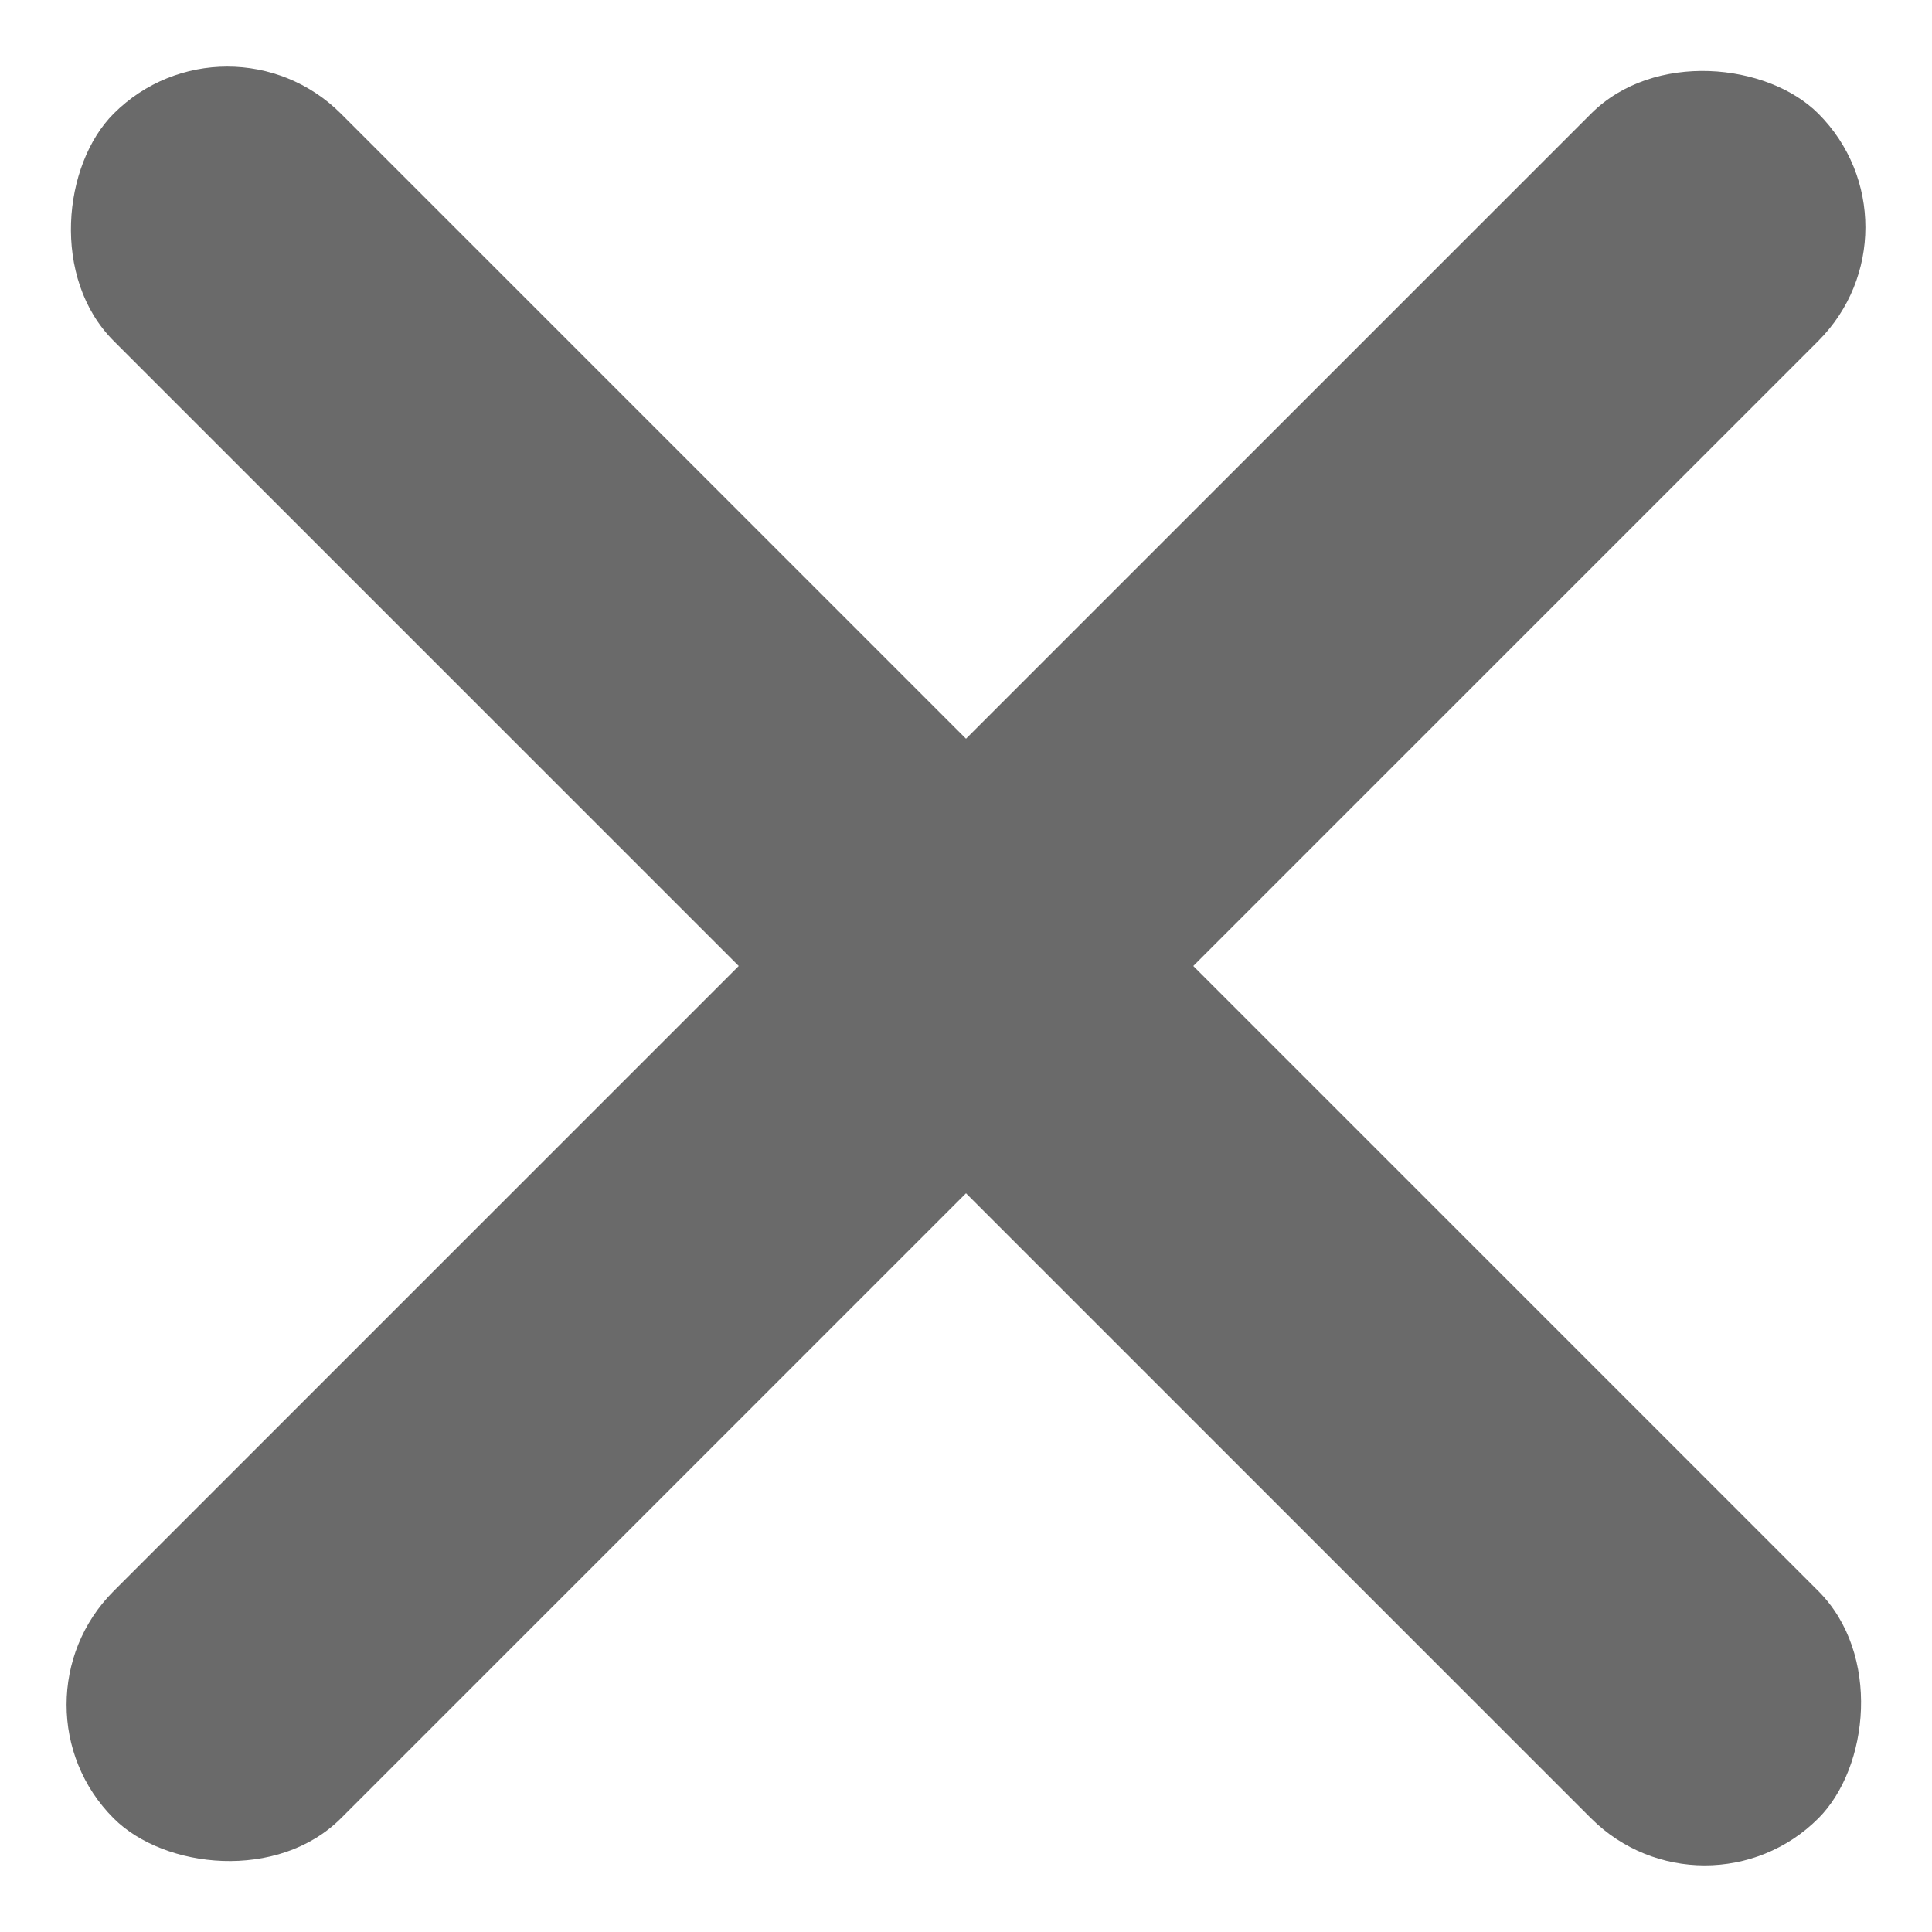
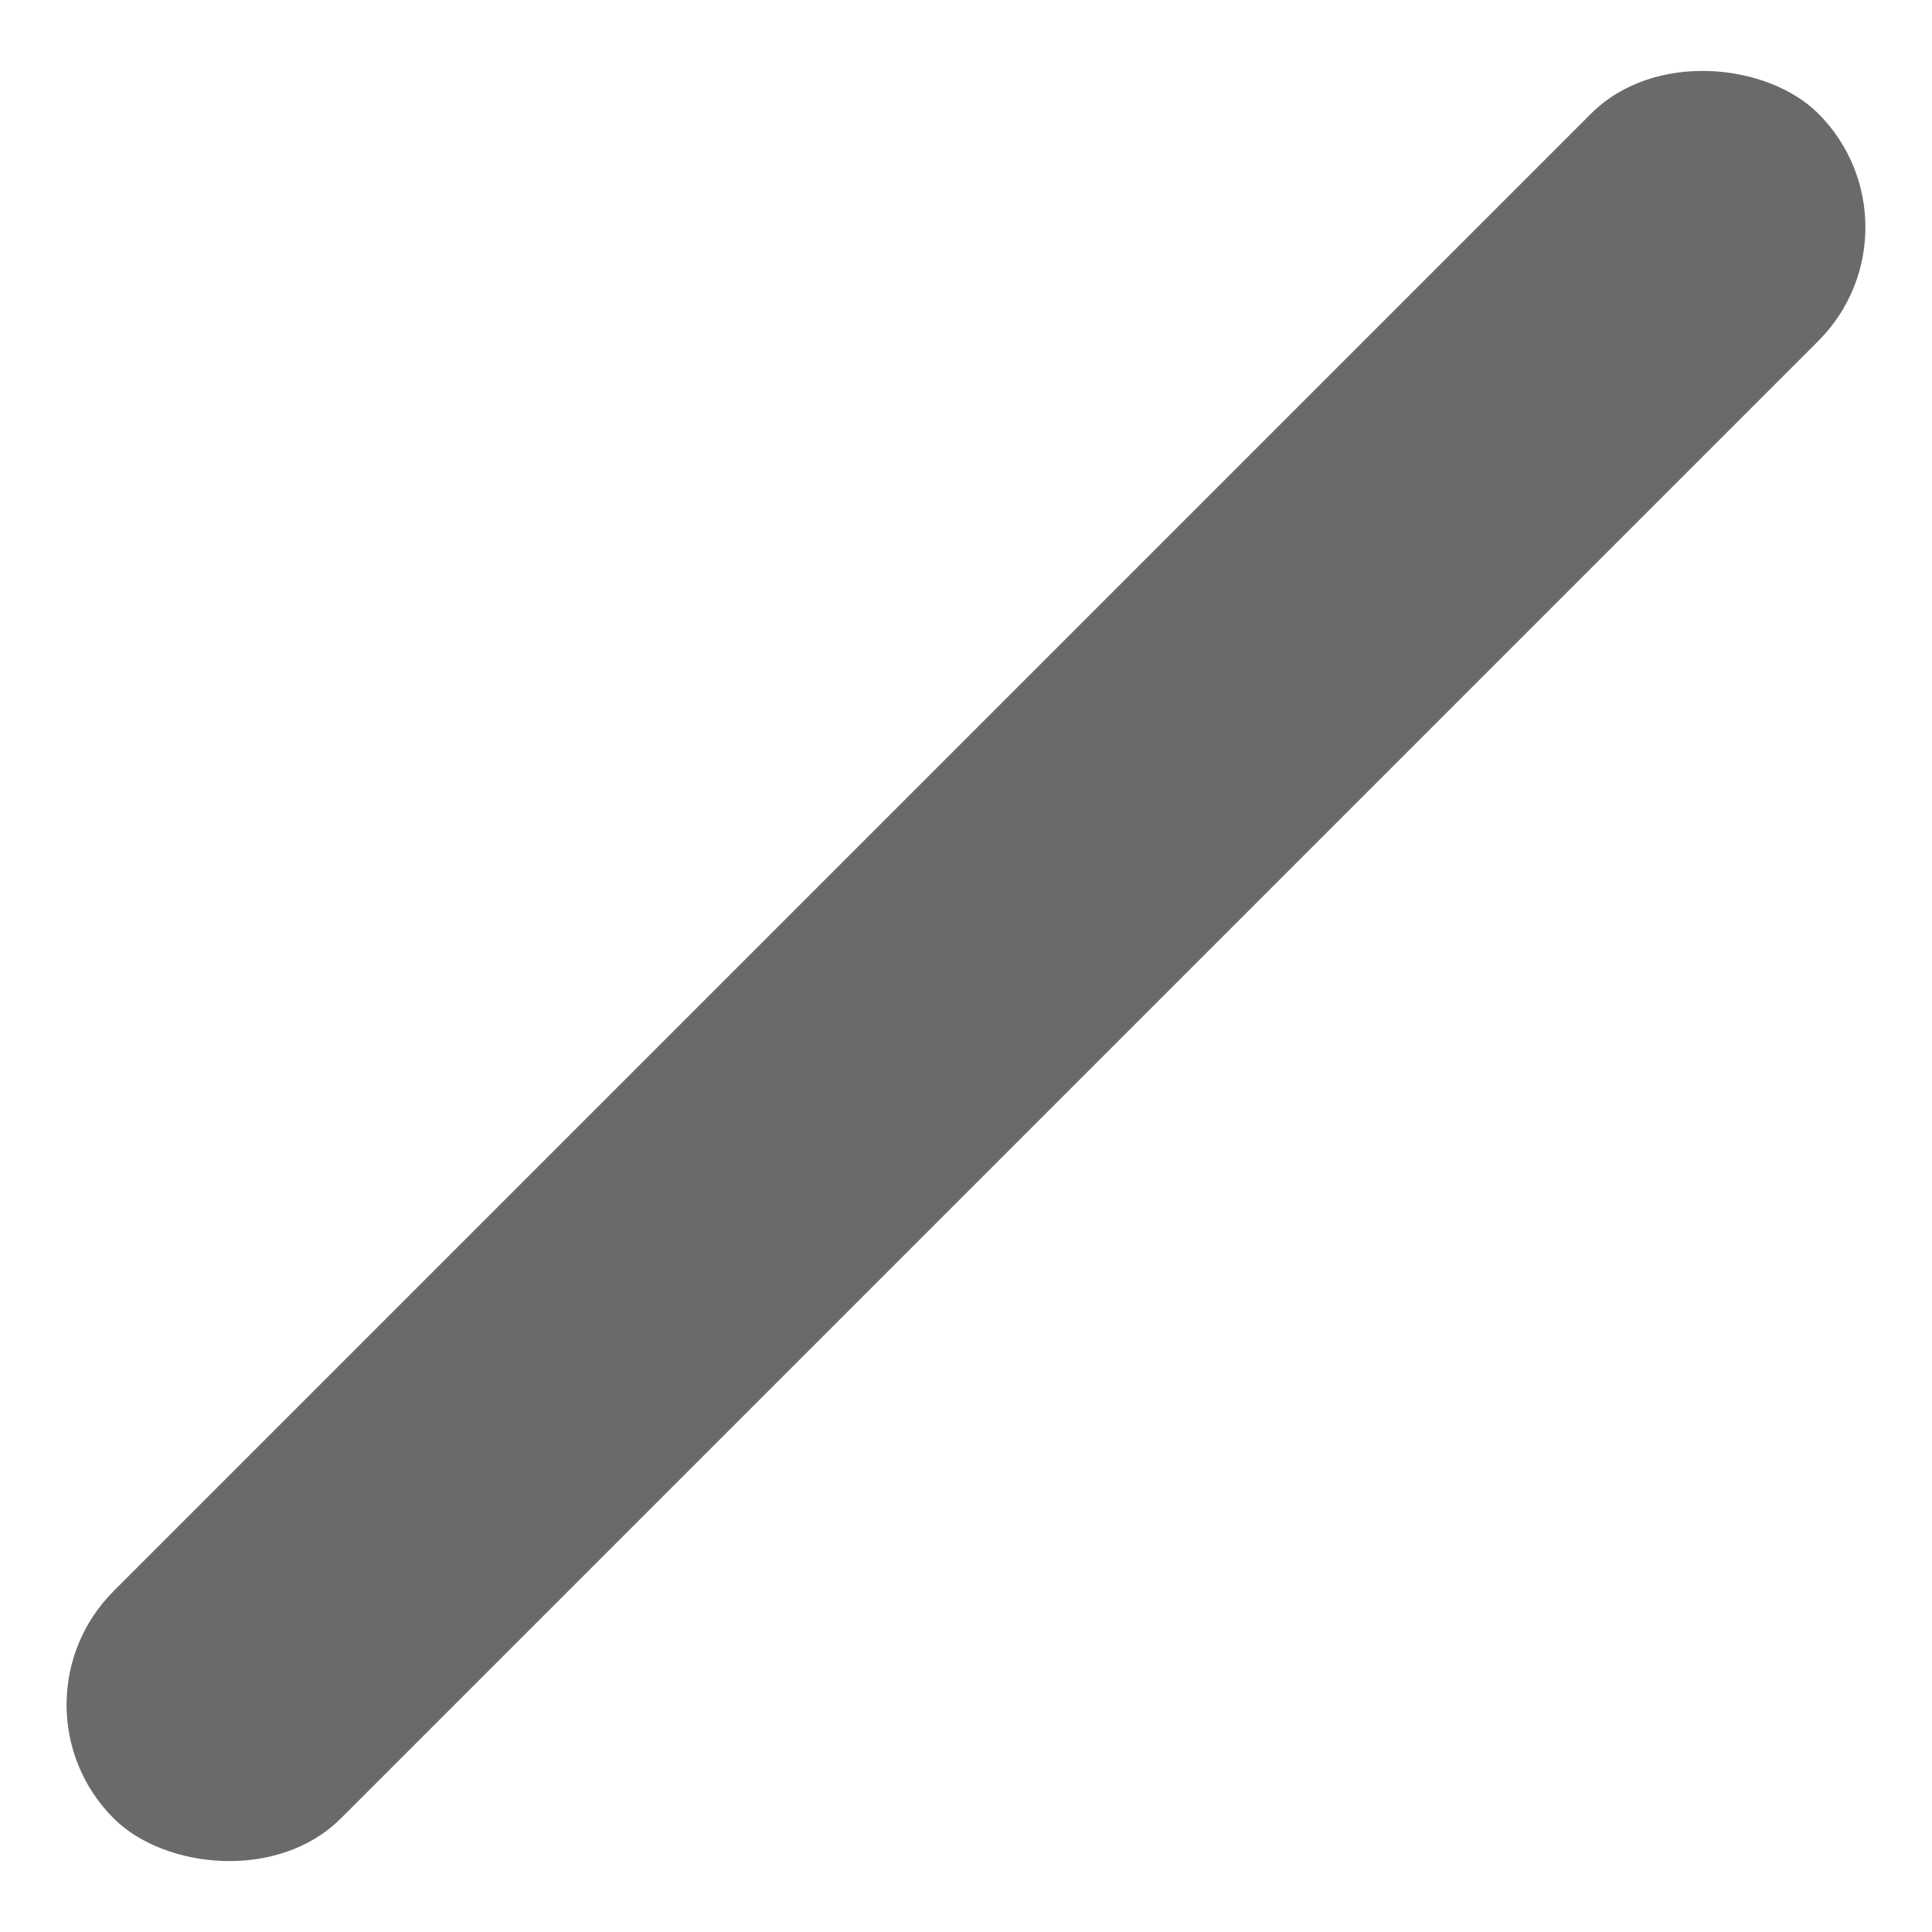
<svg xmlns="http://www.w3.org/2000/svg" viewBox="9799.672 2553.765 25 25">
  <defs>
    <style>
      .cls-1 {
        fill: #6a6a6a;
      }
    </style>
  </defs>
  <g id="Group_4" data-name="Group 4" transform="translate(8968.672 2061.765)">
    <rect id="Rectangle_11" data-name="Rectangle 11" class="cls-1" width="31.196" height="4.159" rx="2.08" transform="translate(831 514.059) rotate(-45)" />
-     <rect id="Rectangle_12" data-name="Rectangle 12" class="cls-1" width="31.196" height="4.159" rx="2.08" transform="translate(833.941 492) rotate(45)" />
  </g>
</svg>